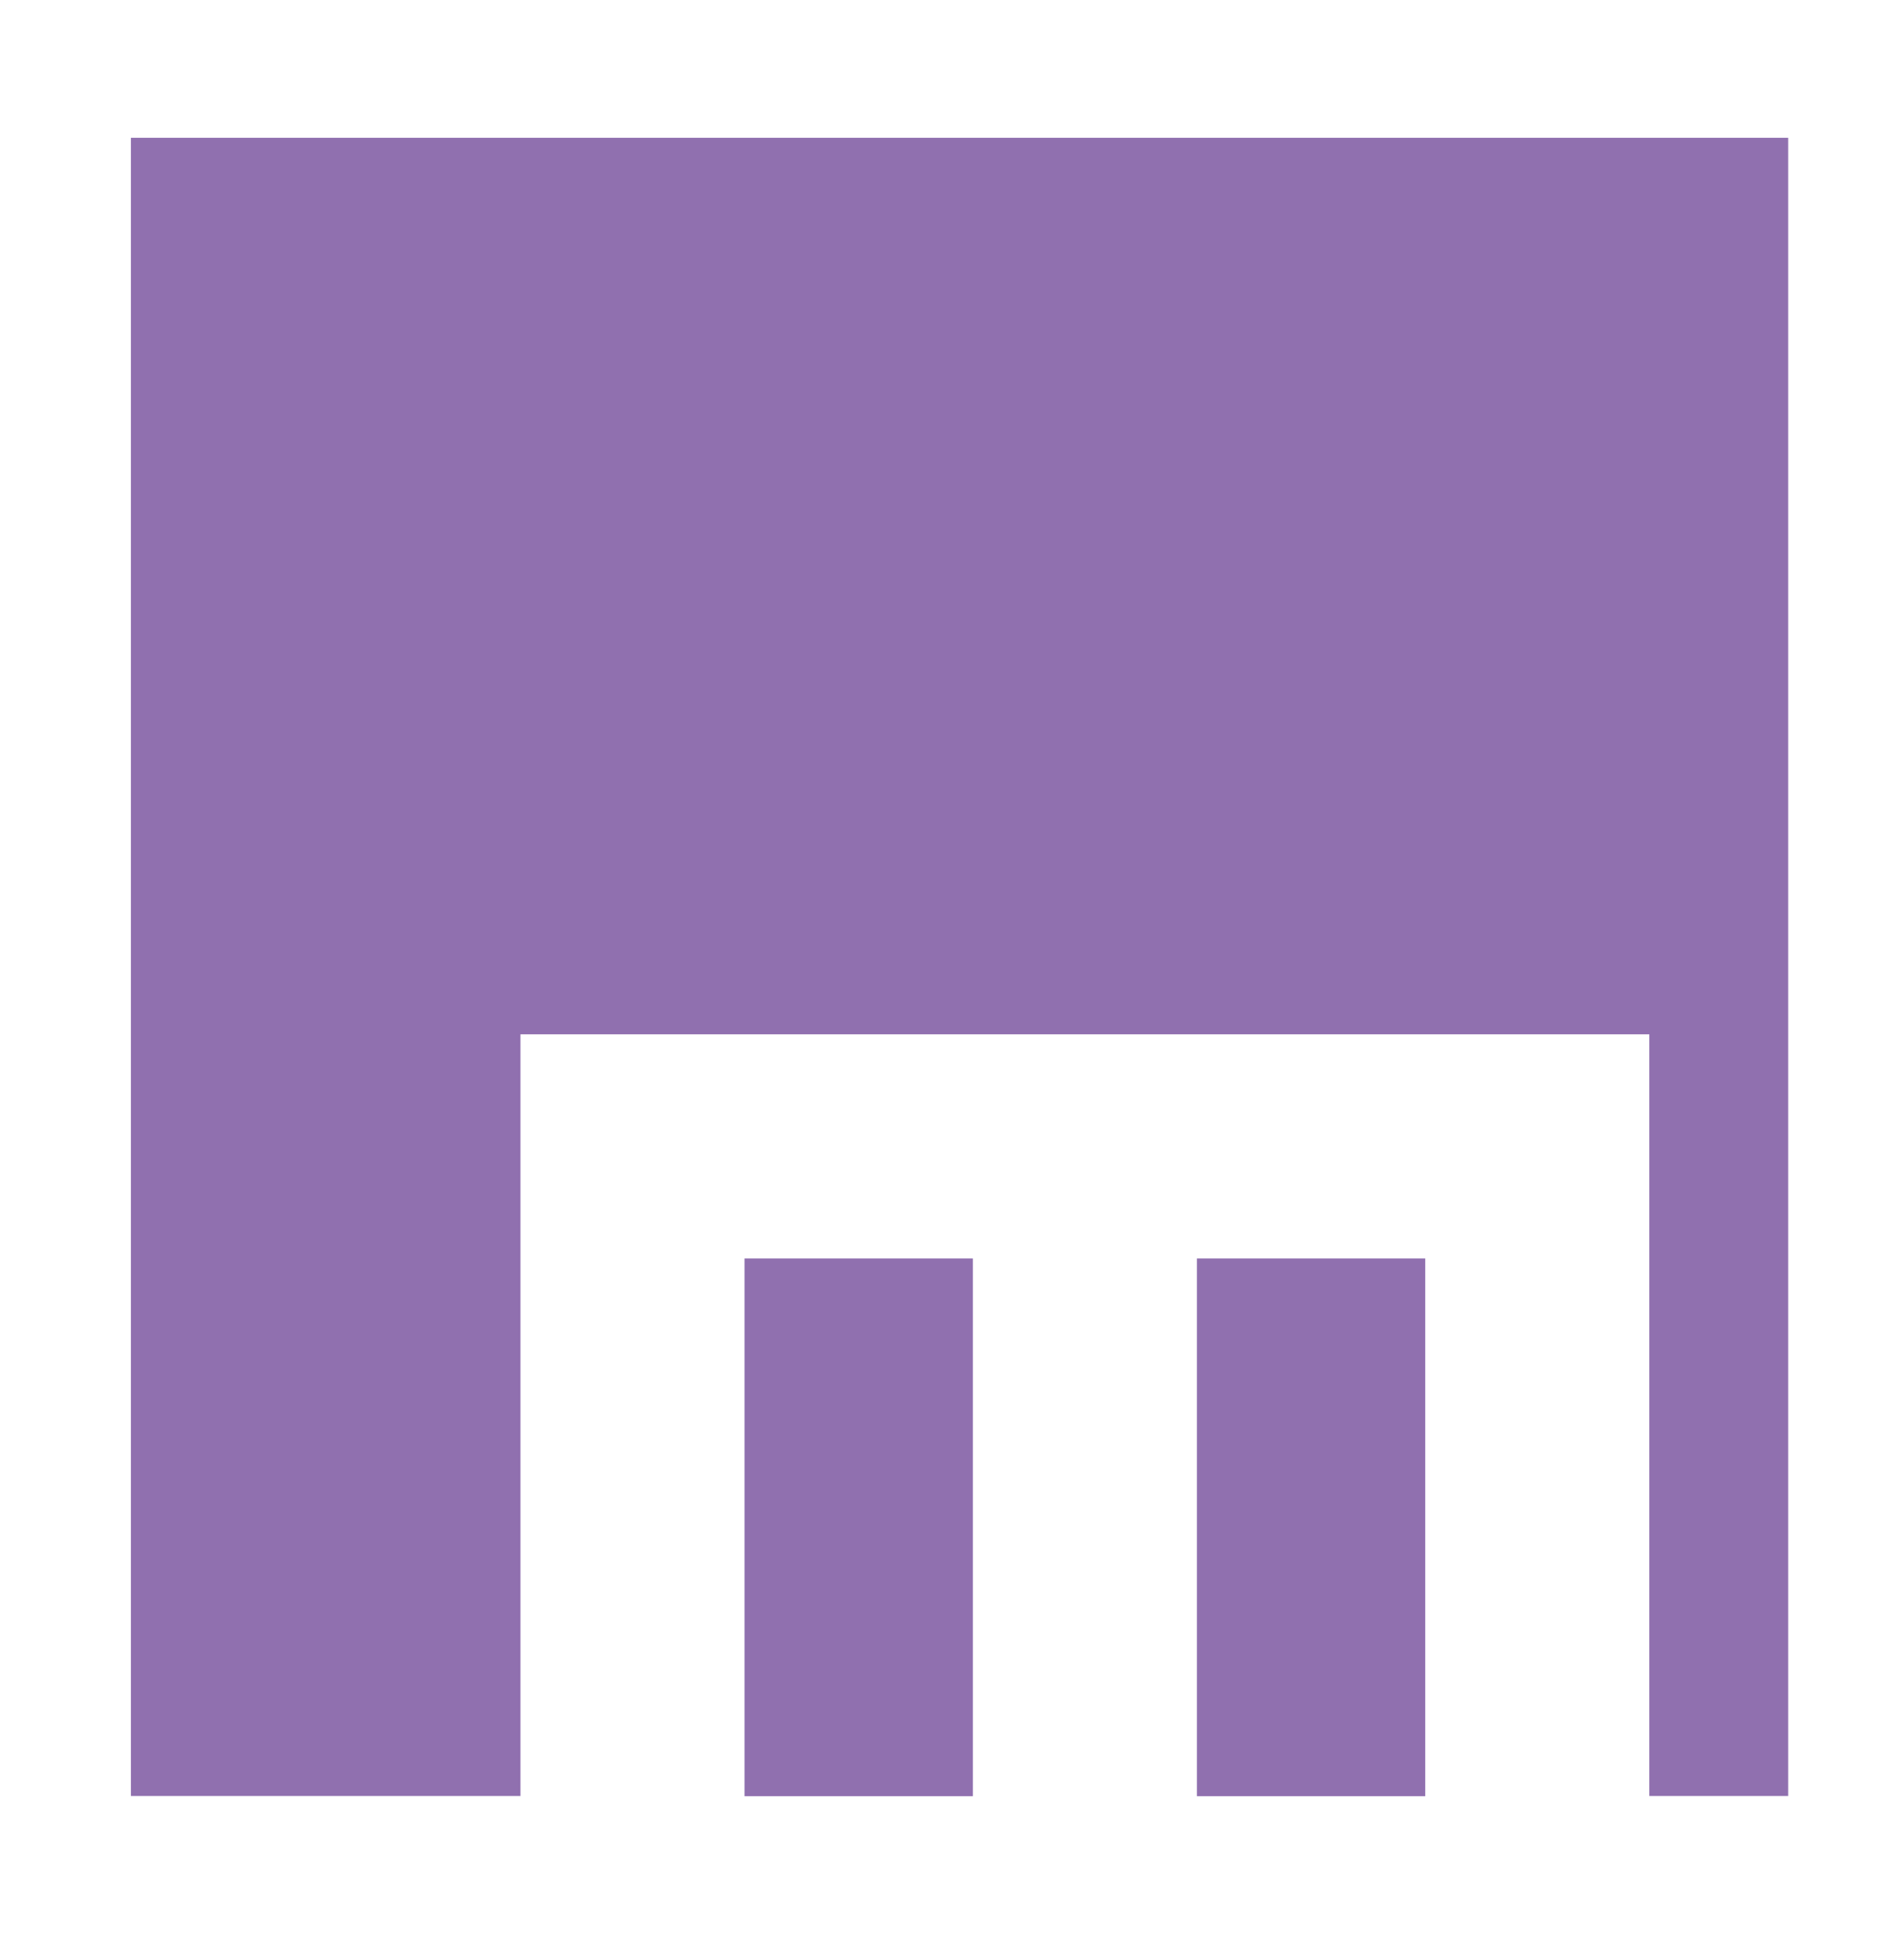
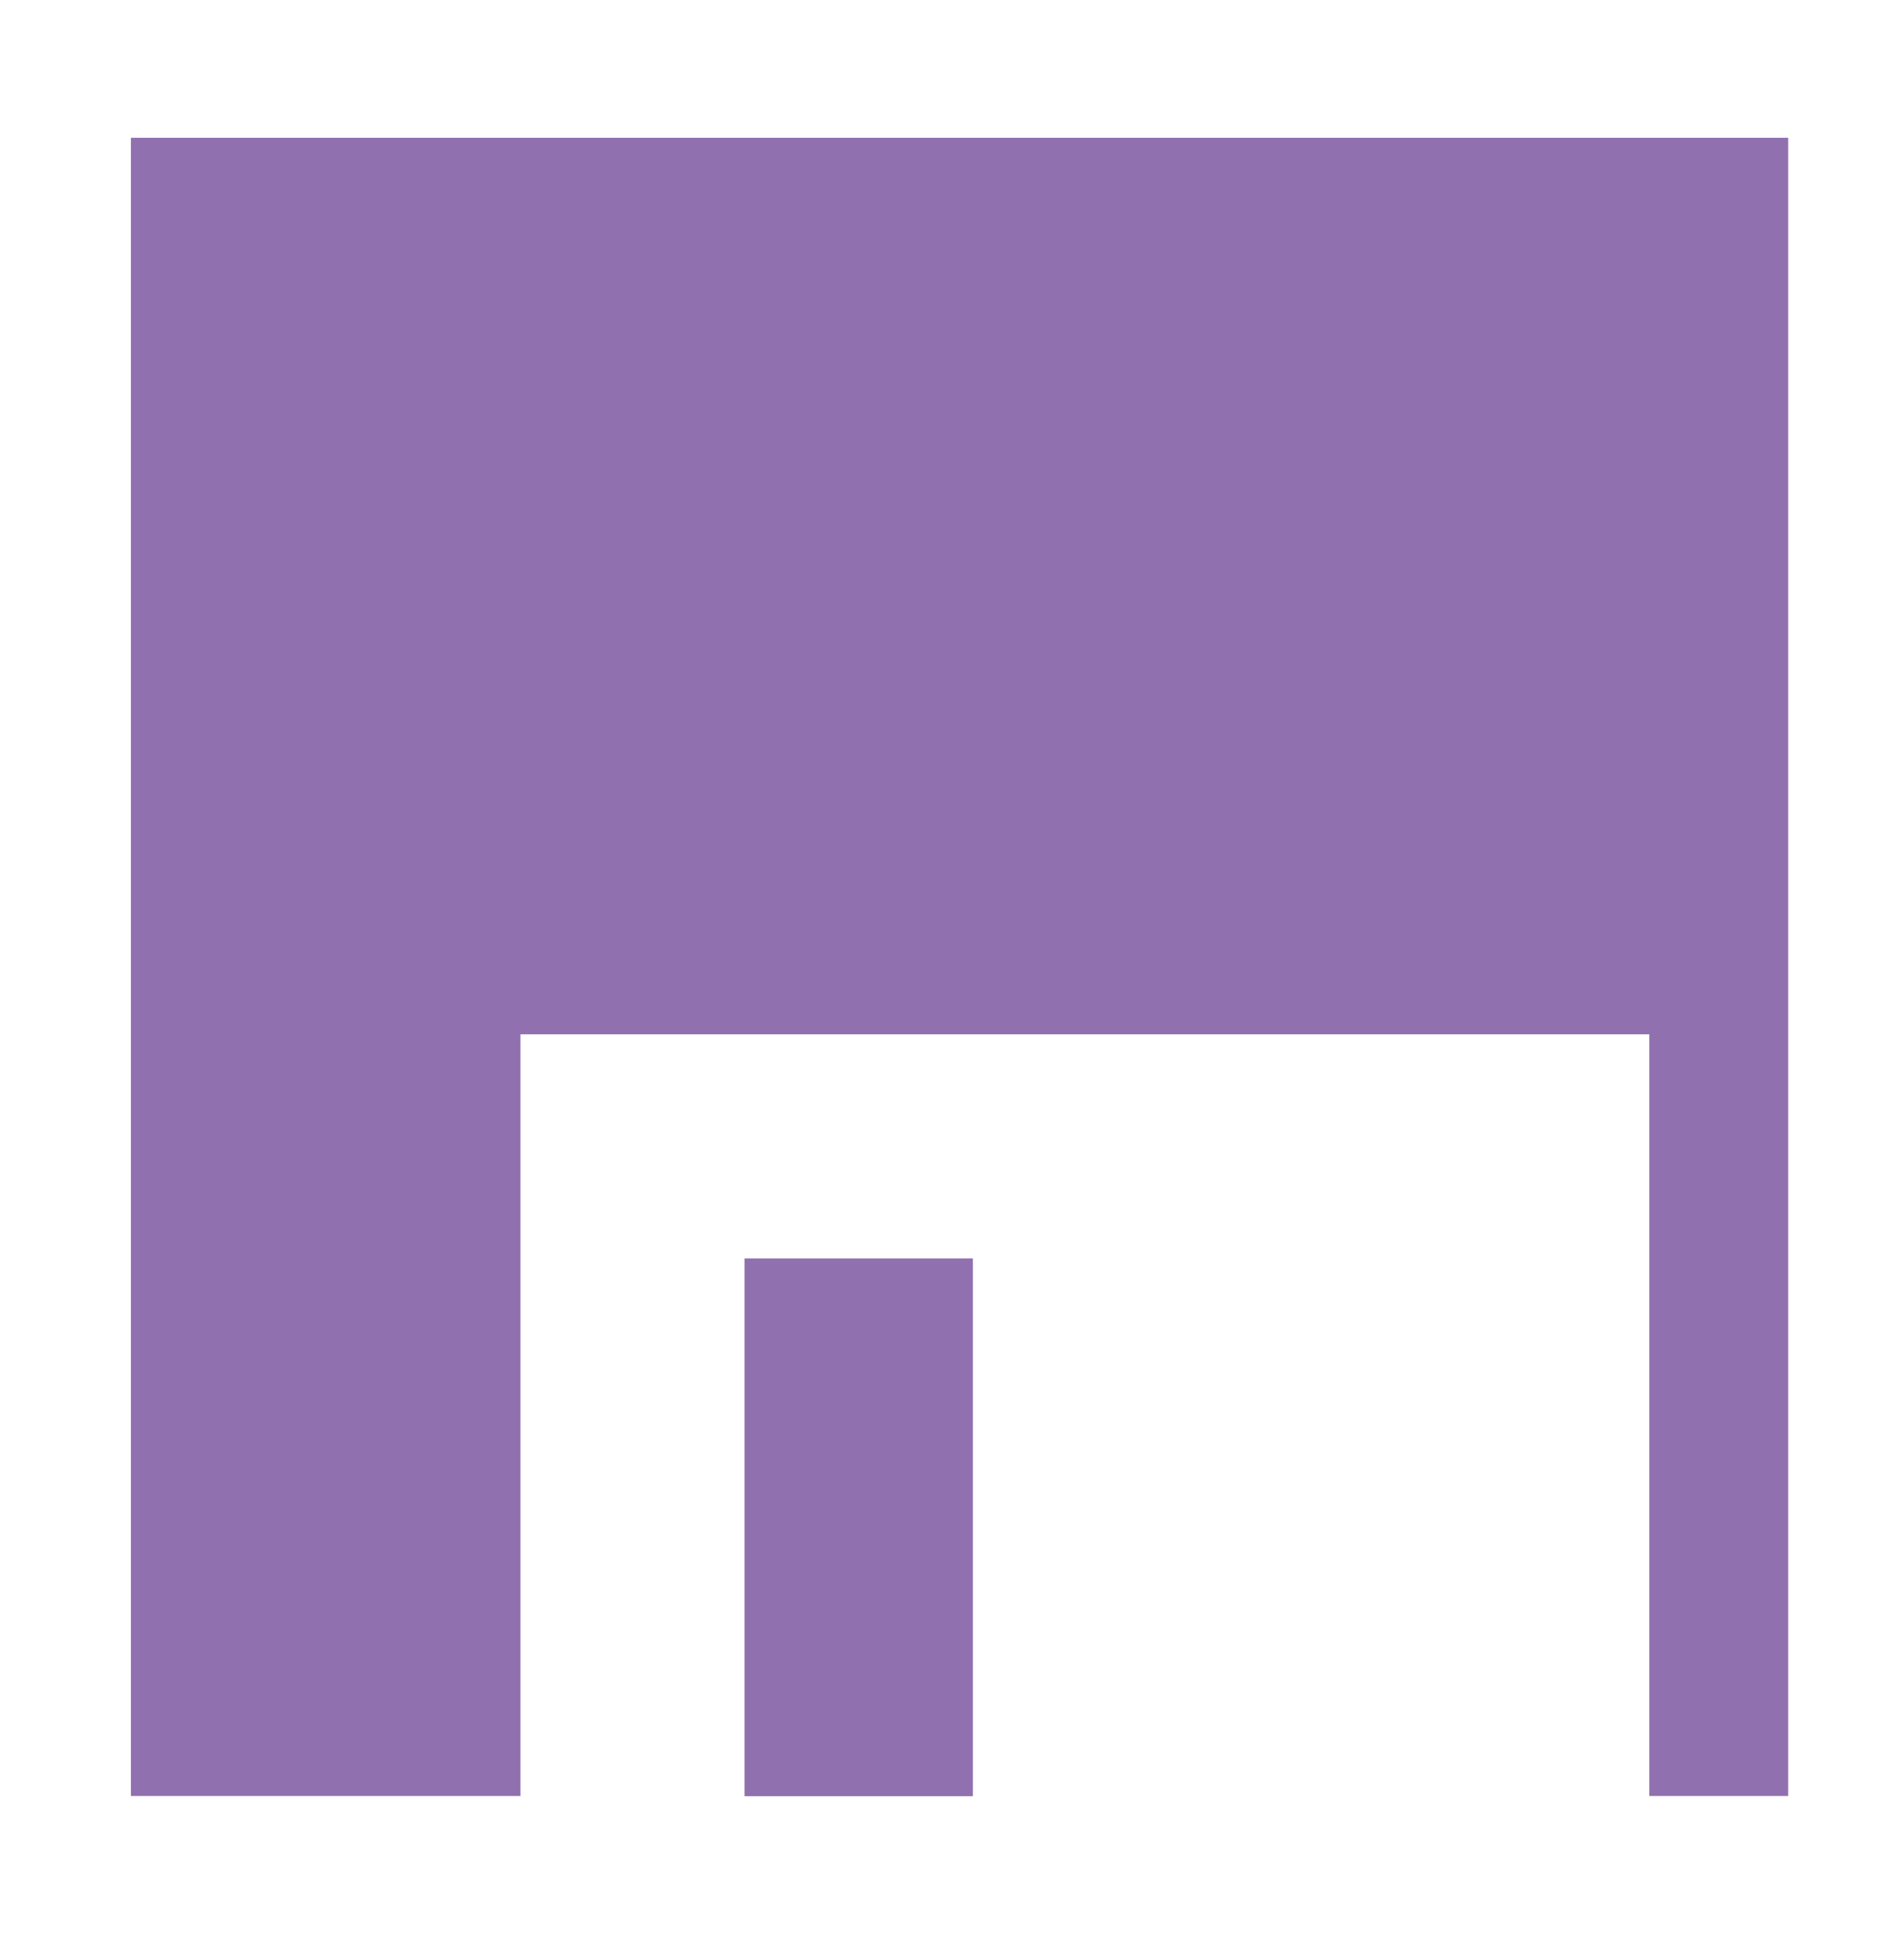
<svg xmlns="http://www.w3.org/2000/svg" id="_レイヤー_1" viewBox="0 0 97.33 100.7">
  <defs>
    <style>.cls-1{fill:#9070af;}</style>
  </defs>
-   <rect class="cls-1" x="61.54" y="64.67" width="11.74" height="27.63" />
  <rect class="cls-1" x="38.28" y="64.67" width="11.74" height="27.63" />
  <polygon class="cls-1" points="6.73 7.08 6.73 92.29 26.76 92.29 26.76 53.15 84.8 53.15 84.8 92.29 91.94 92.29 91.94 7.08 6.73 7.08" />
</svg>